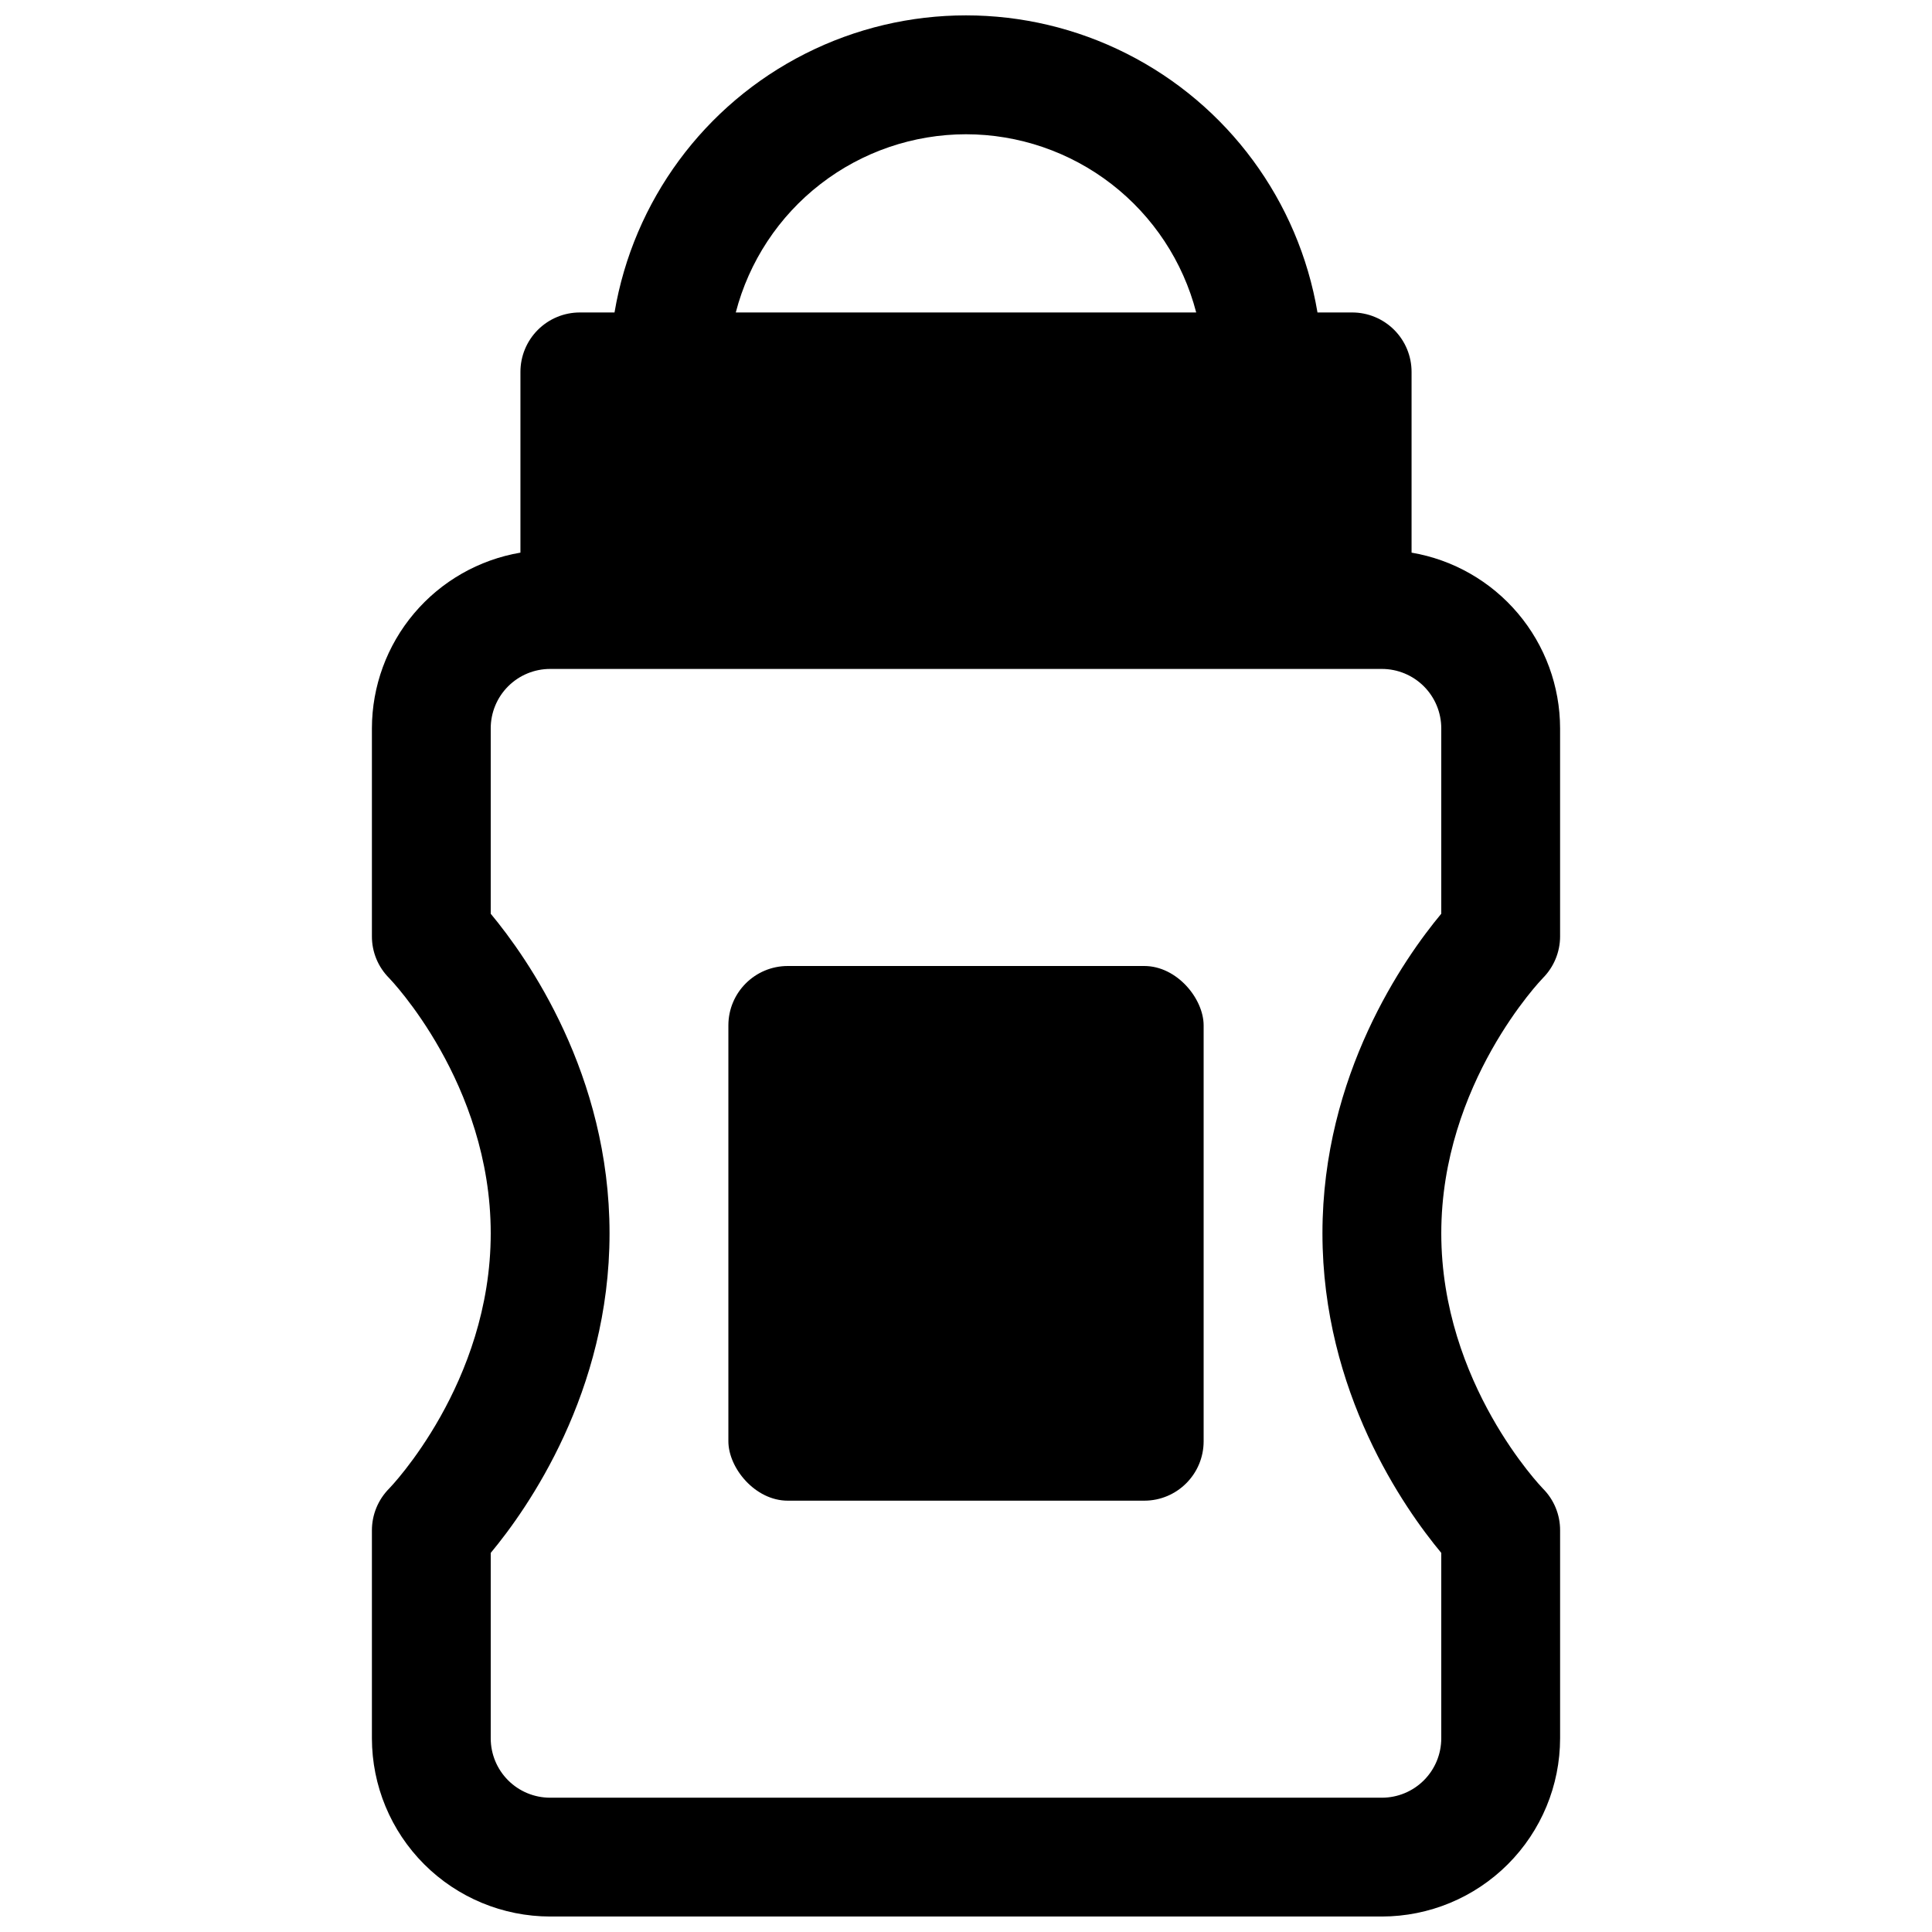
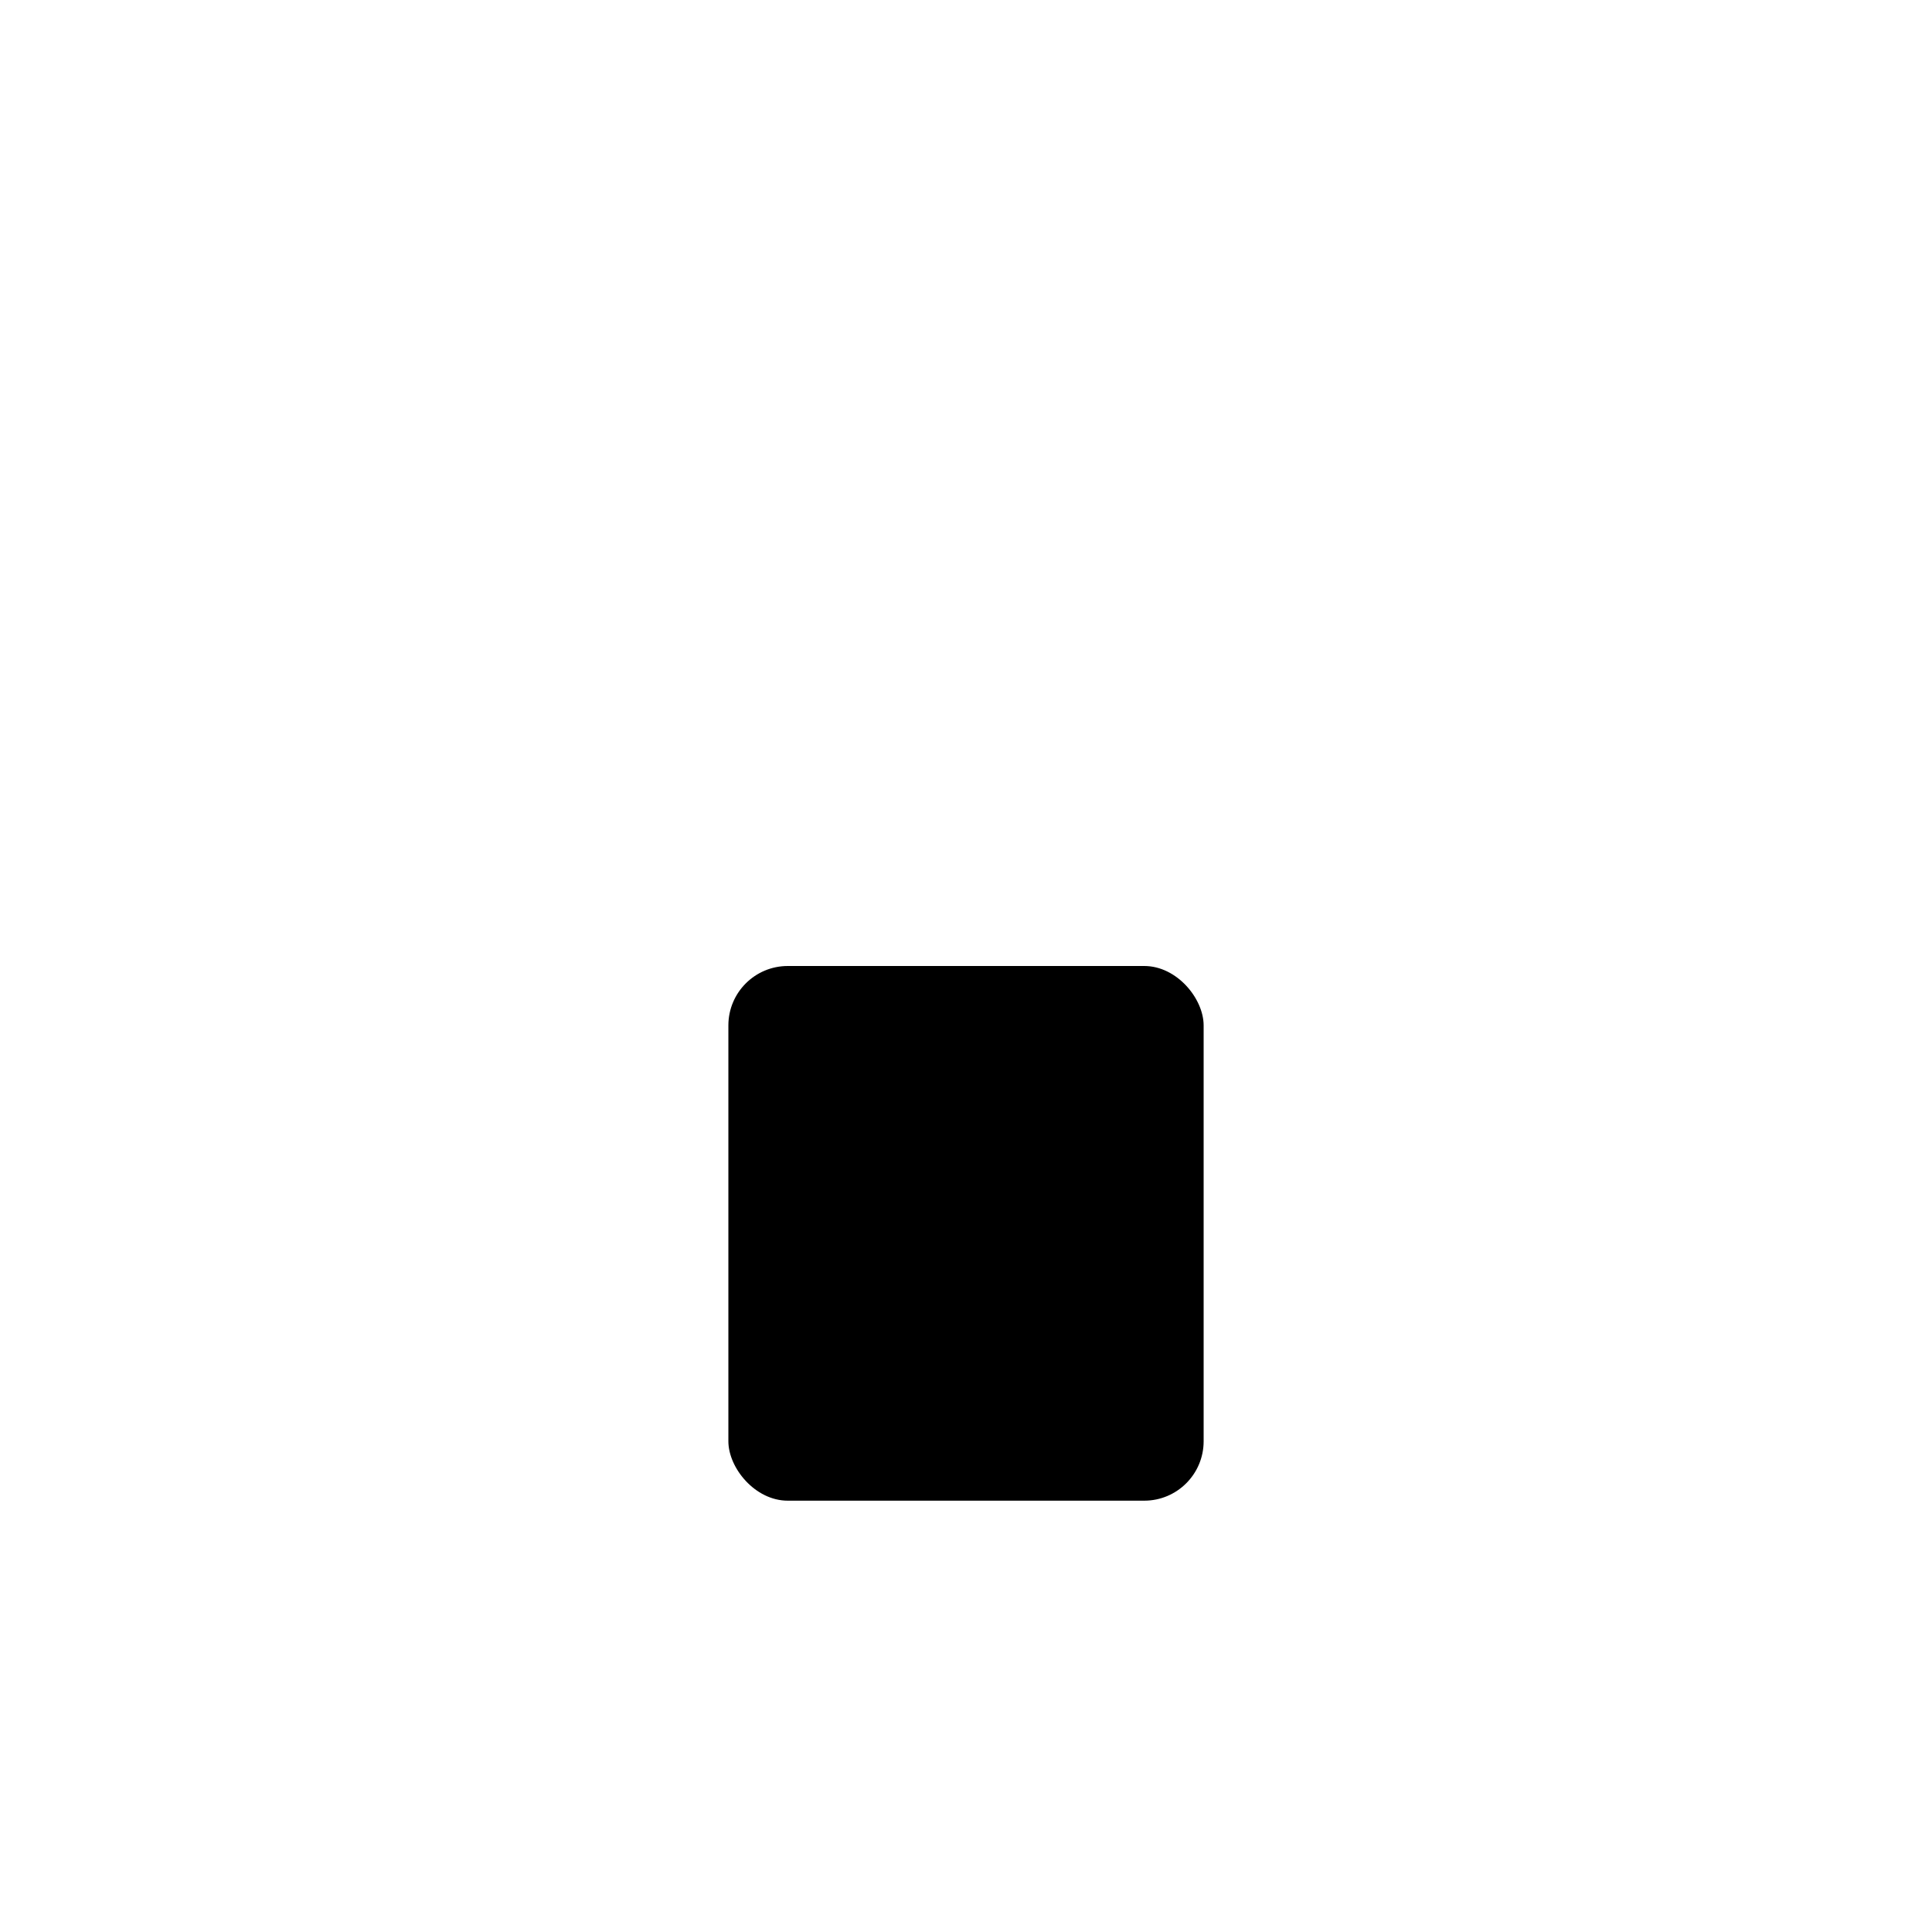
<svg xmlns="http://www.w3.org/2000/svg" width="800px" height="800px" version="1.1" viewBox="144 144 512 512">
  <defs>
    <clipPath id="a">
-       <path d="m242 148.09h316v503.81h-316z" />
-     </clipPath>
+       </clipPath>
  </defs>
  <g clip-path="url(#a)">
-     <path d="m557.44 392.12v-55.102c-0.016-11.156-3.973-21.949-11.176-30.469-7.203-8.523-17.184-14.223-28.184-16.094v-47.902c0-4.176-1.656-8.18-4.609-11.133s-6.957-4.613-11.133-4.613h-9.191c-4.996-29.59-23.758-55.051-50.547-68.582-26.785-13.535-58.41-13.535-85.199 0-26.785 13.531-45.547 38.992-50.547 68.582h-9.188c-4.176 0-8.184 1.66-11.133 4.613-2.953 2.953-4.613 6.957-4.613 11.133v47.902c-11 1.871-20.98 7.57-28.184 16.094-7.203 8.52-11.16 19.312-11.176 30.469v55.105-0.004c-0.016 4.156 1.629 8.145 4.566 11.082 0.266 0.277 26.922 27.867 26.922 67.641 0 39.773-26.656 67.363-26.875 67.59-2.953 2.953-4.613 6.953-4.613 11.129v55.105c0.012 12.523 4.992 24.527 13.848 33.383 8.855 8.855 20.859 13.836 33.383 13.848h220.42c12.523-0.012 24.527-4.992 33.383-13.848 8.855-8.855 13.836-20.859 13.848-33.383v-55.105c0.016-4.152-1.625-8.141-4.562-11.078-0.266-0.277-26.926-27.867-26.926-67.641 0-39.773 26.656-67.363 26.875-67.59v-0.004c2.953-2.949 4.613-6.953 4.613-11.129zm-157.44-212.54c13.961 0.012 27.523 4.656 38.566 13.203 11.039 8.547 18.934 20.516 22.441 34.027h-122.02c3.508-13.512 11.398-25.48 22.441-34.027 11.039-8.547 24.602-13.191 38.566-13.203zm125.95 206.57c-9.77 11.738-31.488 42.598-31.488 84.691s21.719 72.953 31.488 84.691v49.137c0 4.176-1.656 8.18-4.609 11.133-2.953 2.953-6.957 4.609-11.133 4.609h-220.42c-4.176 0-8.18-1.656-11.133-4.609-2.953-2.953-4.609-6.957-4.609-11.133v-49.133c9.77-11.738 31.488-42.598 31.488-84.691s-21.719-72.953-31.488-84.691v-49.133c0-4.176 1.656-8.18 4.609-11.133s6.957-4.613 11.133-4.613h220.42c4.176 0 8.18 1.66 11.133 4.613s4.609 6.957 4.609 11.133z" />
+     <path d="m557.44 392.12v-55.102c-0.016-11.156-3.973-21.949-11.176-30.469-7.203-8.523-17.184-14.223-28.184-16.094v-47.902c0-4.176-1.656-8.18-4.609-11.133s-6.957-4.613-11.133-4.613h-9.191c-4.996-29.59-23.758-55.051-50.547-68.582-26.785-13.535-58.41-13.535-85.199 0-26.785 13.531-45.547 38.992-50.547 68.582h-9.188v47.902c-11 1.871-20.98 7.57-28.184 16.094-7.203 8.52-11.16 19.312-11.176 30.469v55.105-0.004c-0.016 4.156 1.629 8.145 4.566 11.082 0.266 0.277 26.922 27.867 26.922 67.641 0 39.773-26.656 67.363-26.875 67.59-2.953 2.953-4.613 6.953-4.613 11.129v55.105c0.012 12.523 4.992 24.527 13.848 33.383 8.855 8.855 20.859 13.836 33.383 13.848h220.42c12.523-0.012 24.527-4.992 33.383-13.848 8.855-8.855 13.836-20.859 13.848-33.383v-55.105c0.016-4.152-1.625-8.141-4.562-11.078-0.266-0.277-26.926-27.867-26.926-67.641 0-39.773 26.656-67.363 26.875-67.59v-0.004c2.953-2.949 4.613-6.953 4.613-11.129zm-157.44-212.54c13.961 0.012 27.523 4.656 38.566 13.203 11.039 8.547 18.934 20.516 22.441 34.027h-122.02c3.508-13.512 11.398-25.48 22.441-34.027 11.039-8.547 24.602-13.191 38.566-13.203zm125.95 206.57c-9.77 11.738-31.488 42.598-31.488 84.691s21.719 72.953 31.488 84.691v49.137c0 4.176-1.656 8.18-4.609 11.133-2.953 2.953-6.957 4.609-11.133 4.609h-220.42c-4.176 0-8.18-1.656-11.133-4.609-2.953-2.953-4.609-6.957-4.609-11.133v-49.133c9.77-11.738 31.488-42.598 31.488-84.691s-21.719-72.953-31.488-84.691v-49.133c0-4.176 1.656-8.18 4.609-11.133s6.957-4.613 11.133-4.613h220.42c4.176 0 8.18 1.66 11.133 4.613s4.609 6.957 4.609 11.133z" />
  </g>
  <path d="m352.77 400h94.465c8.695 0 15.742 8.695 15.742 15.742v110.21c0 8.695-7.051 15.742-15.742 15.742h-94.465c-8.695 0-15.742-8.695-15.742-15.742v-110.21c0-8.695 7.051-15.742 15.742-15.742z" />
</svg>